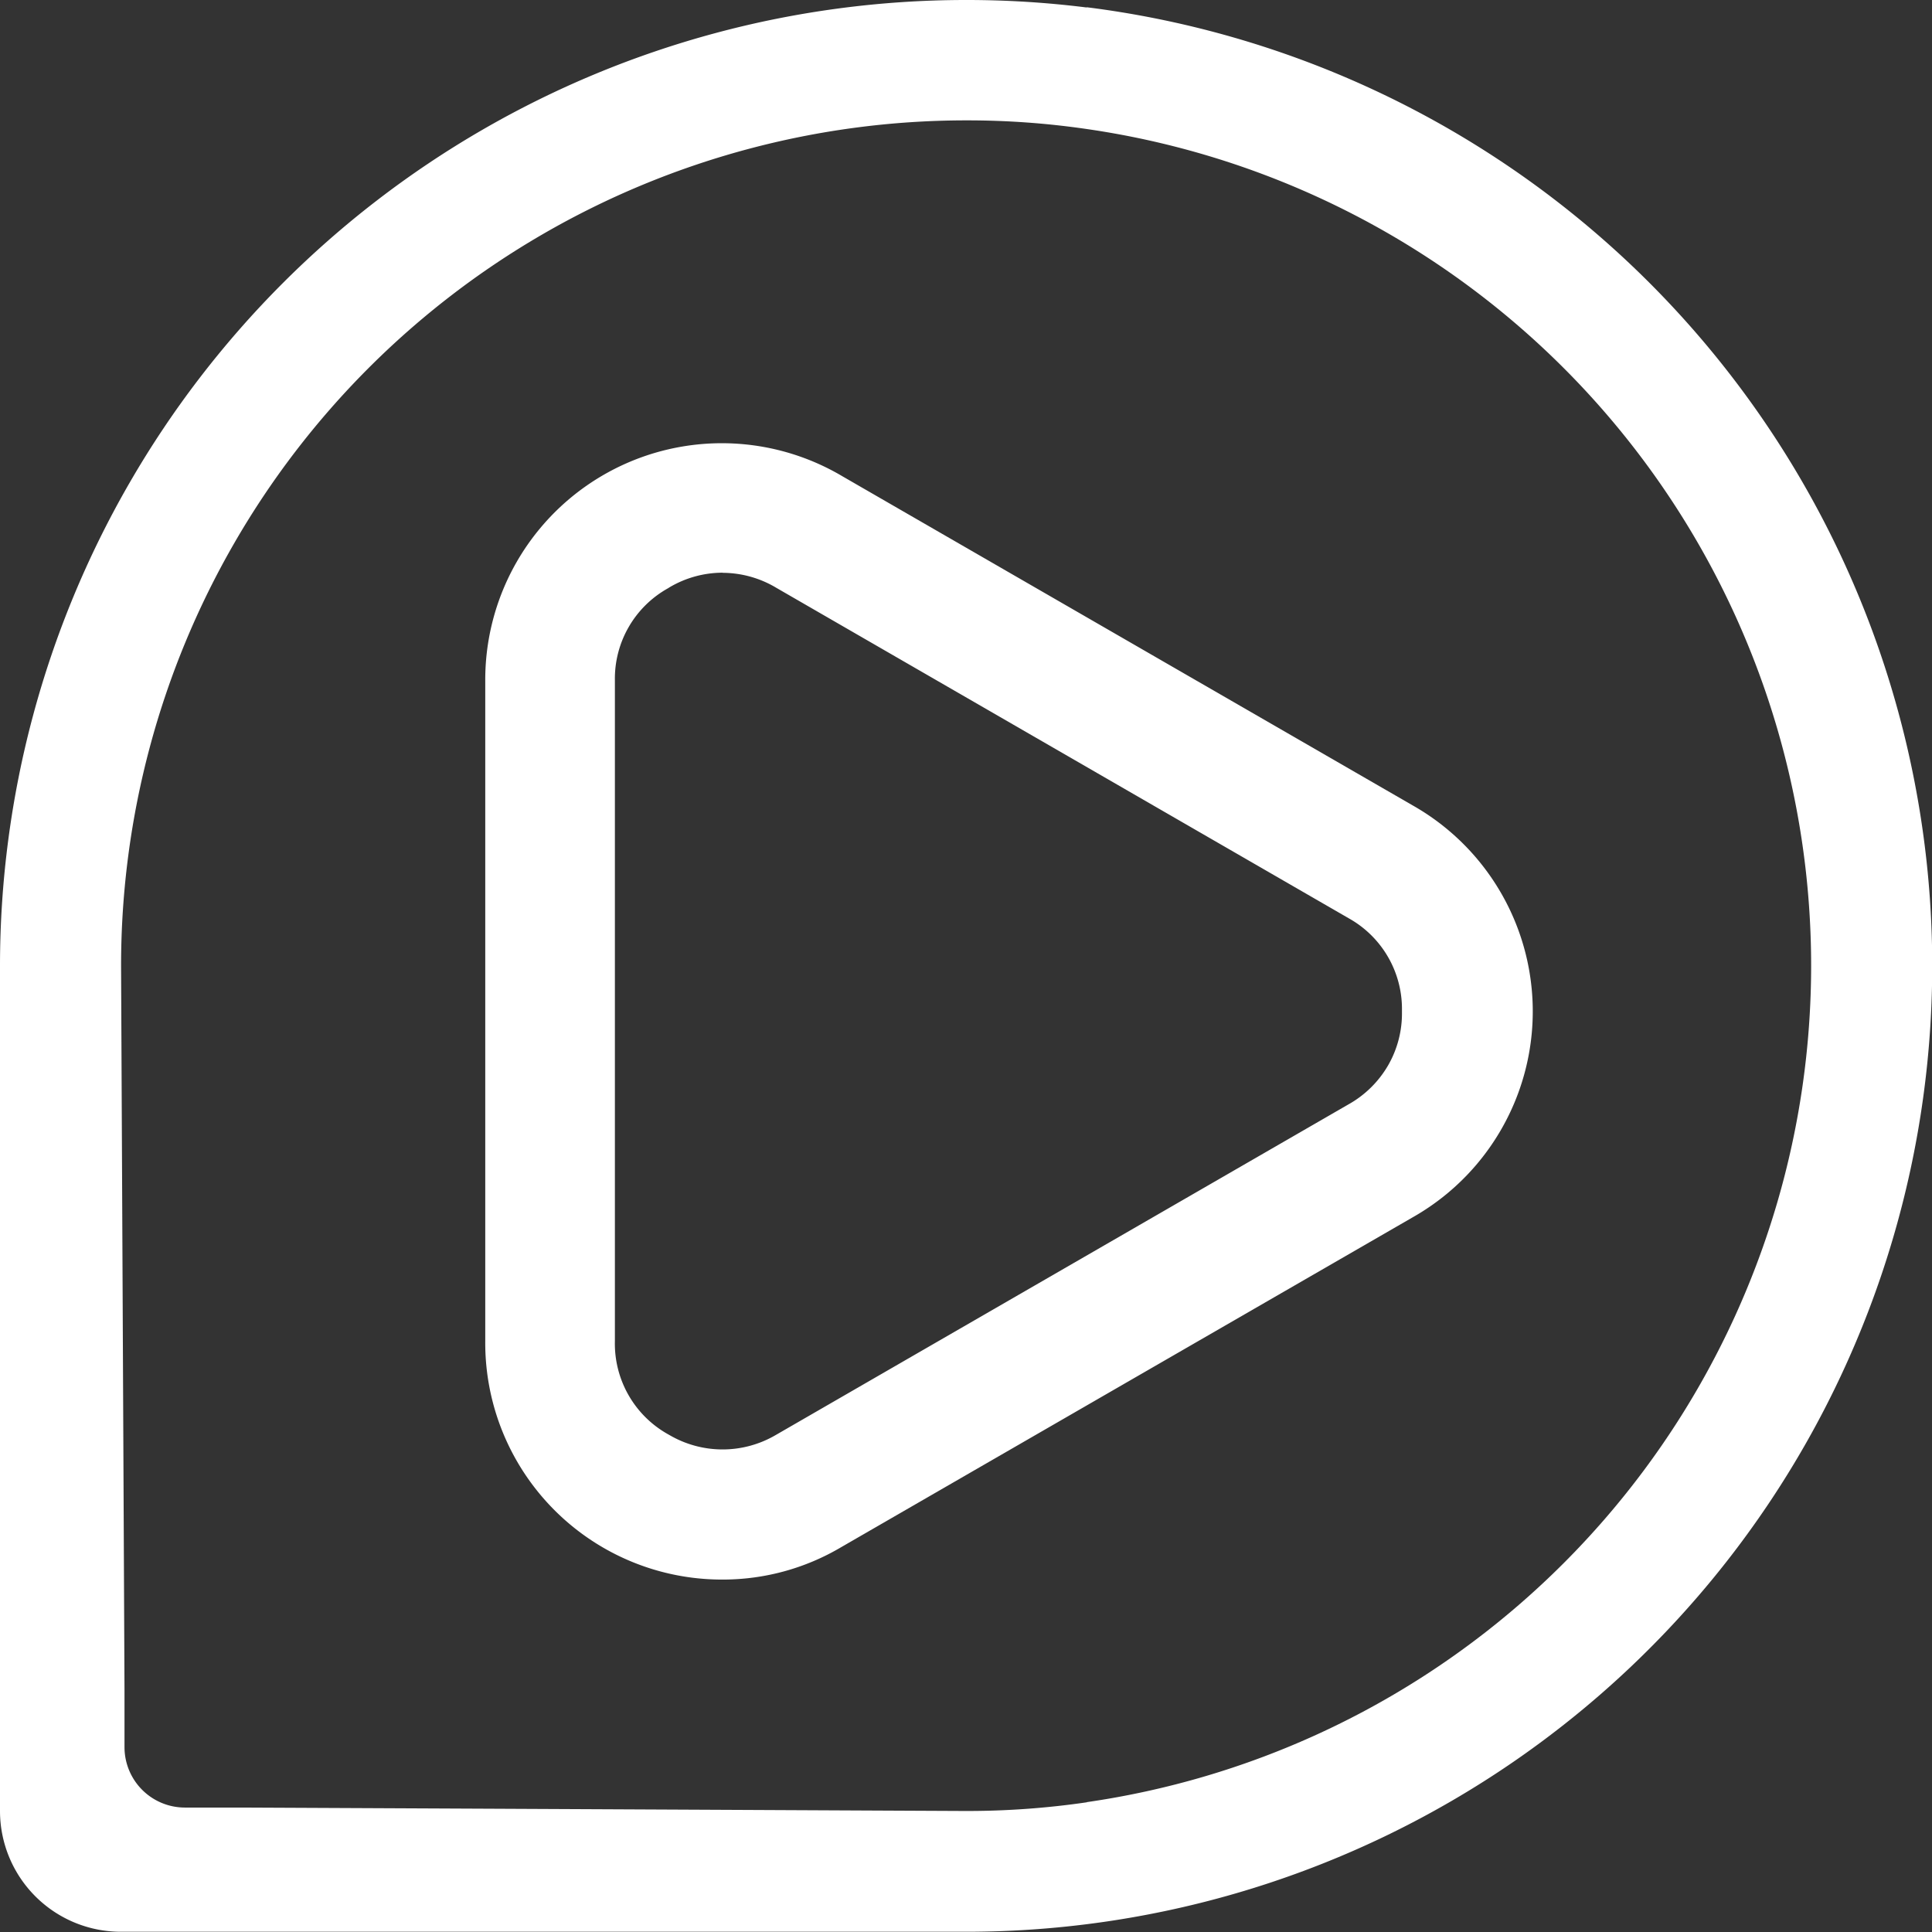
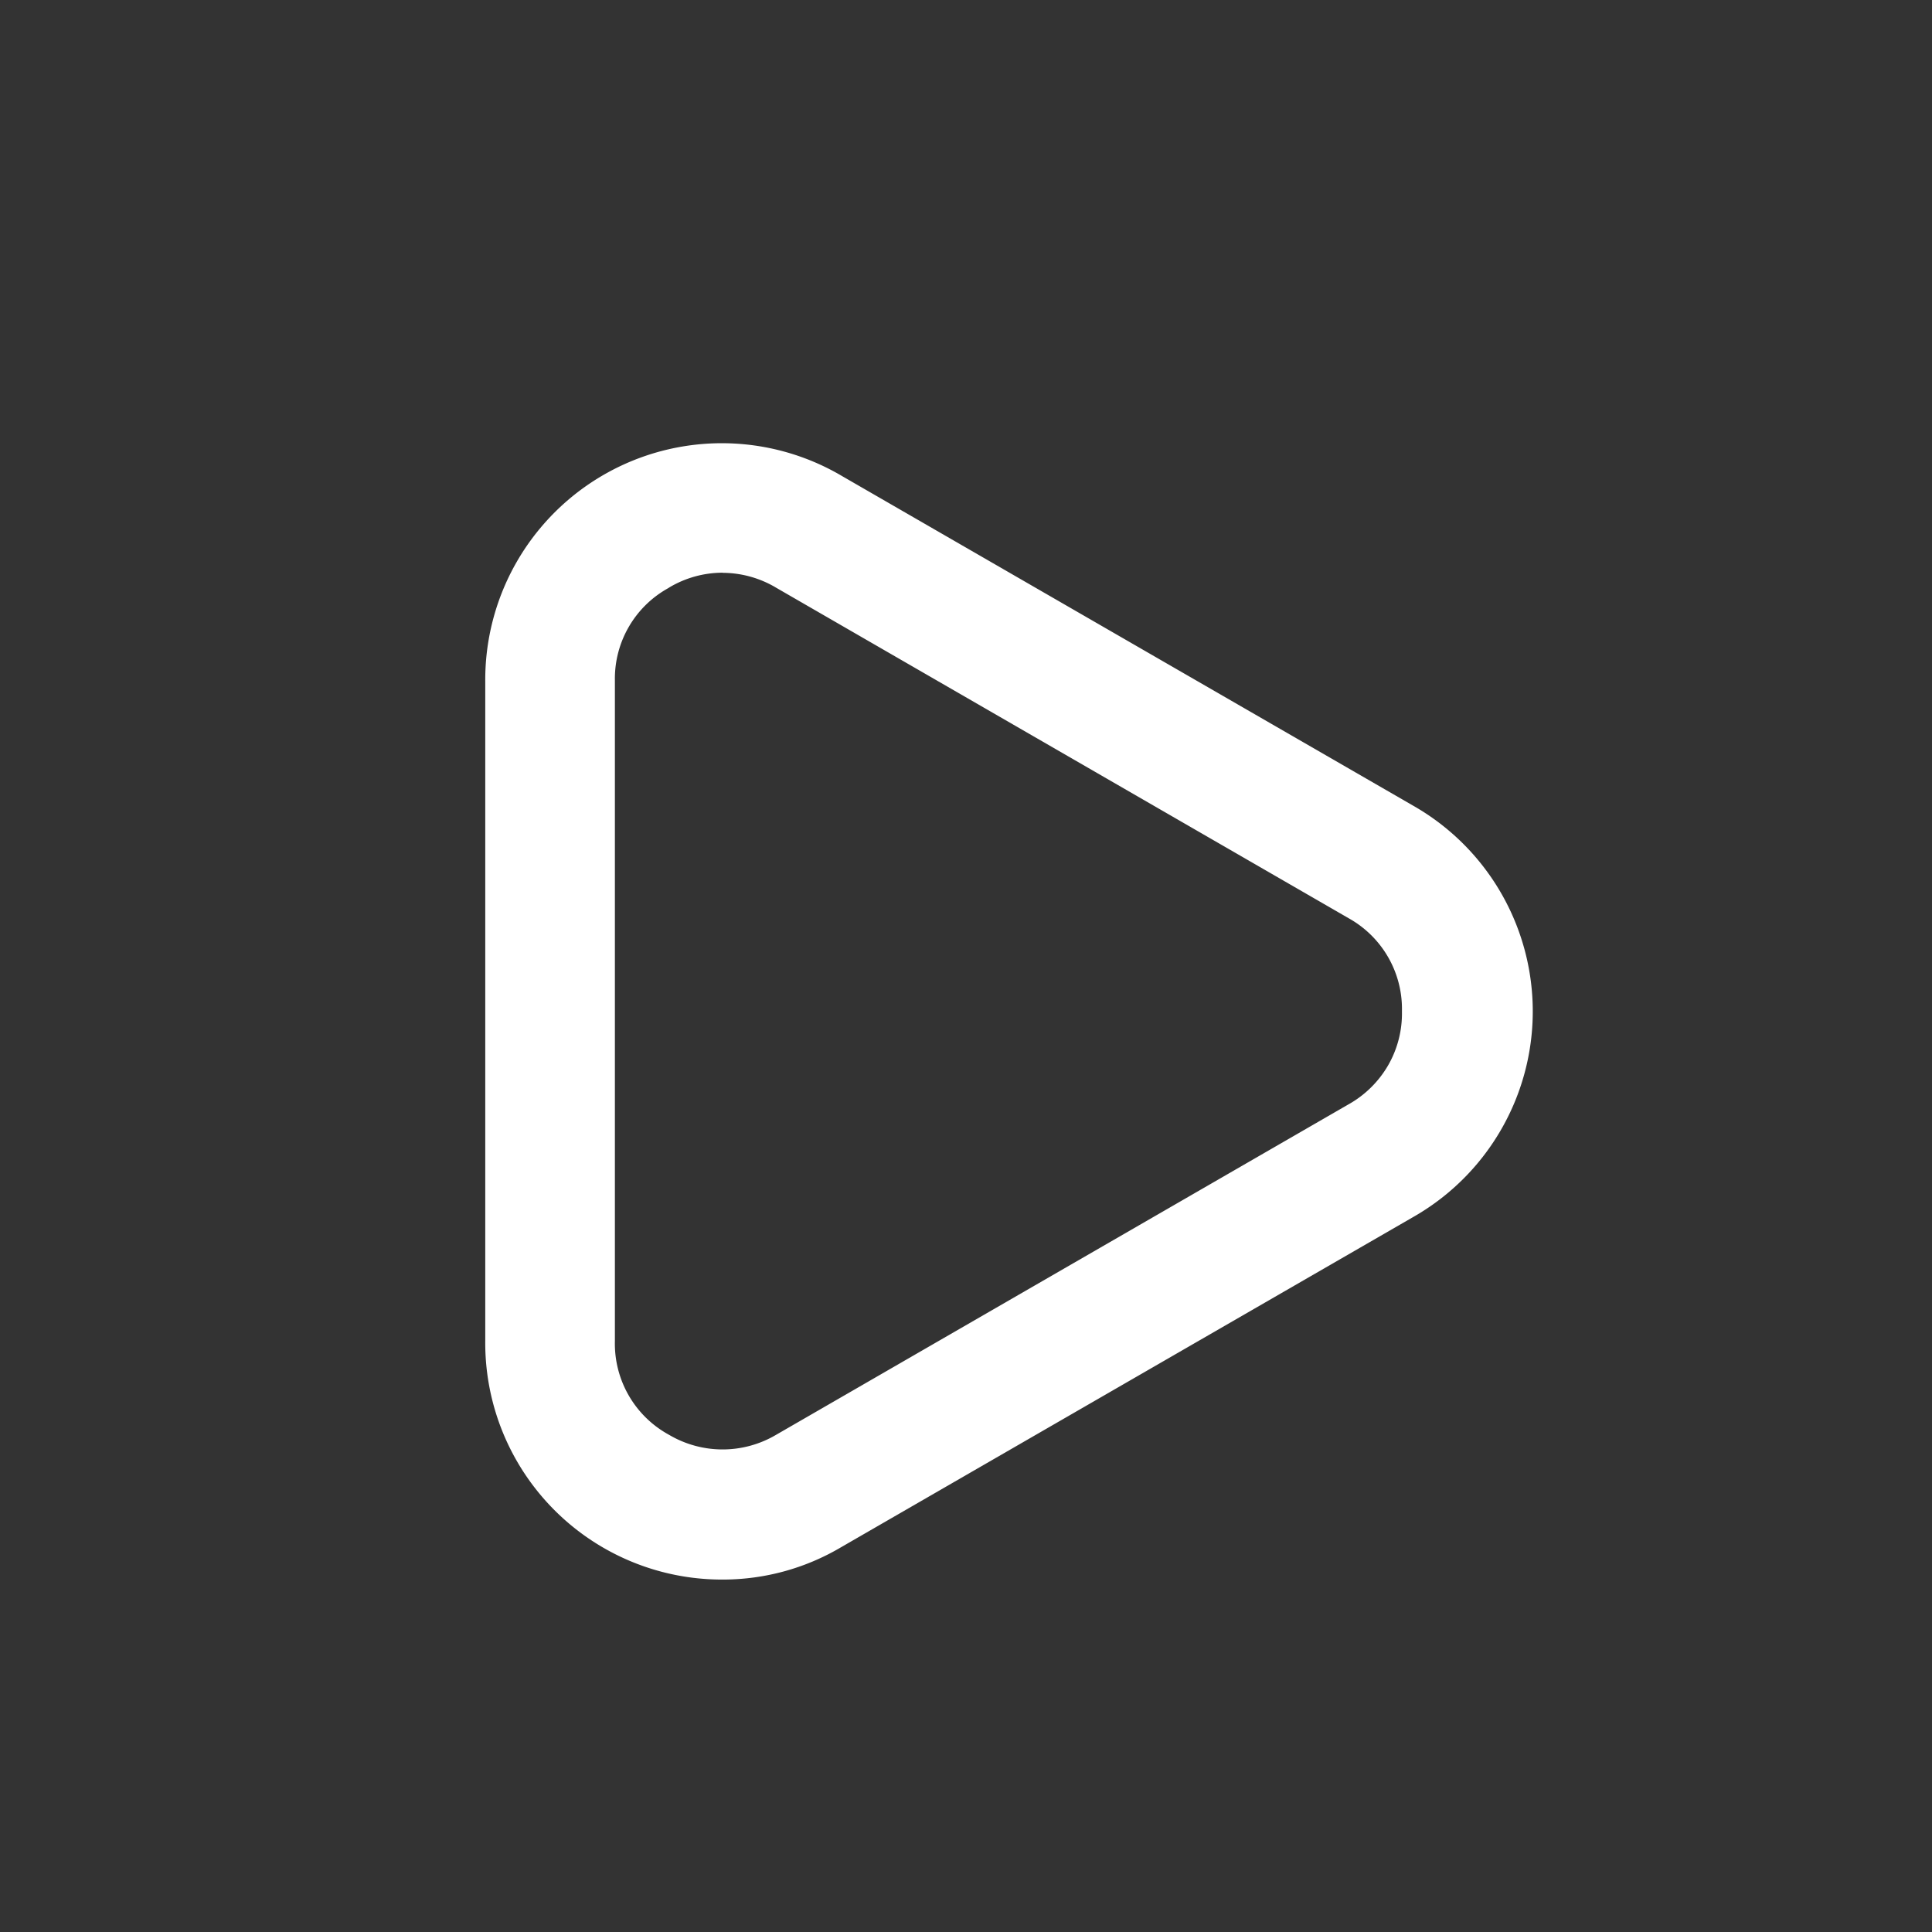
<svg xmlns="http://www.w3.org/2000/svg" id="Grupo_370" data-name="Grupo 370" width="32.743" height="32.743" viewBox="0 0 32.743 32.743">
  <rect x="0" y="0" width="32.743" height="32.743" fill="#333333" stroke="none" />
-   <path id="Caminho_318" data-name="Caminho 318" d="M246.439,10.634a16.314,16.314,0,0,0-2.046-.127h-.022a16.373,16.373,0,0,0-16.35,16.371V41.2a2.048,2.048,0,0,0,2.046,2.046h14.326a16.372,16.372,0,0,0,2.046-32.616m0,30.422a13.986,13.986,0,0,1-2.046.147h-.031l-7.964-.038-4.285-.02-.96,0a1.024,1.024,0,0,1-1.022-1.024l0-.96-.02-4.286-.038-8a14.326,14.326,0,0,1,14.3-14.324h.022a13.986,13.986,0,0,1,2.046.147,14.325,14.325,0,0,1,0,28.355" transform="translate(-228.021 -10.507)" fill="#fff" />
  <path id="Caminho_319" data-name="Caminho 319" d="M237.29,34.556a4.011,4.011,0,0,1-4.024-4.05V19.332a4.009,4.009,0,0,1,6.05-3.476l9.677,5.585a4.011,4.011,0,0,1-.013,6.978L239.3,34.006a3.937,3.937,0,0,1-2.012.55m0-17.064a1.773,1.773,0,0,0-.9.248l-.025.016a1.754,1.754,0,0,0-.9,1.56v11.2a1.76,1.76,0,0,0,.9,1.577l.025.014a1.784,1.784,0,0,0,1.8,0l9.7-5.6a1.785,1.785,0,0,0,.679-.665,1.761,1.761,0,0,0,.235-.9v-.03a1.759,1.759,0,0,0-.9-1.562l-9.7-5.6a1.783,1.783,0,0,0-.914-.256" transform="translate(-225.042 -7.786)" fill="#fff" />
</svg>